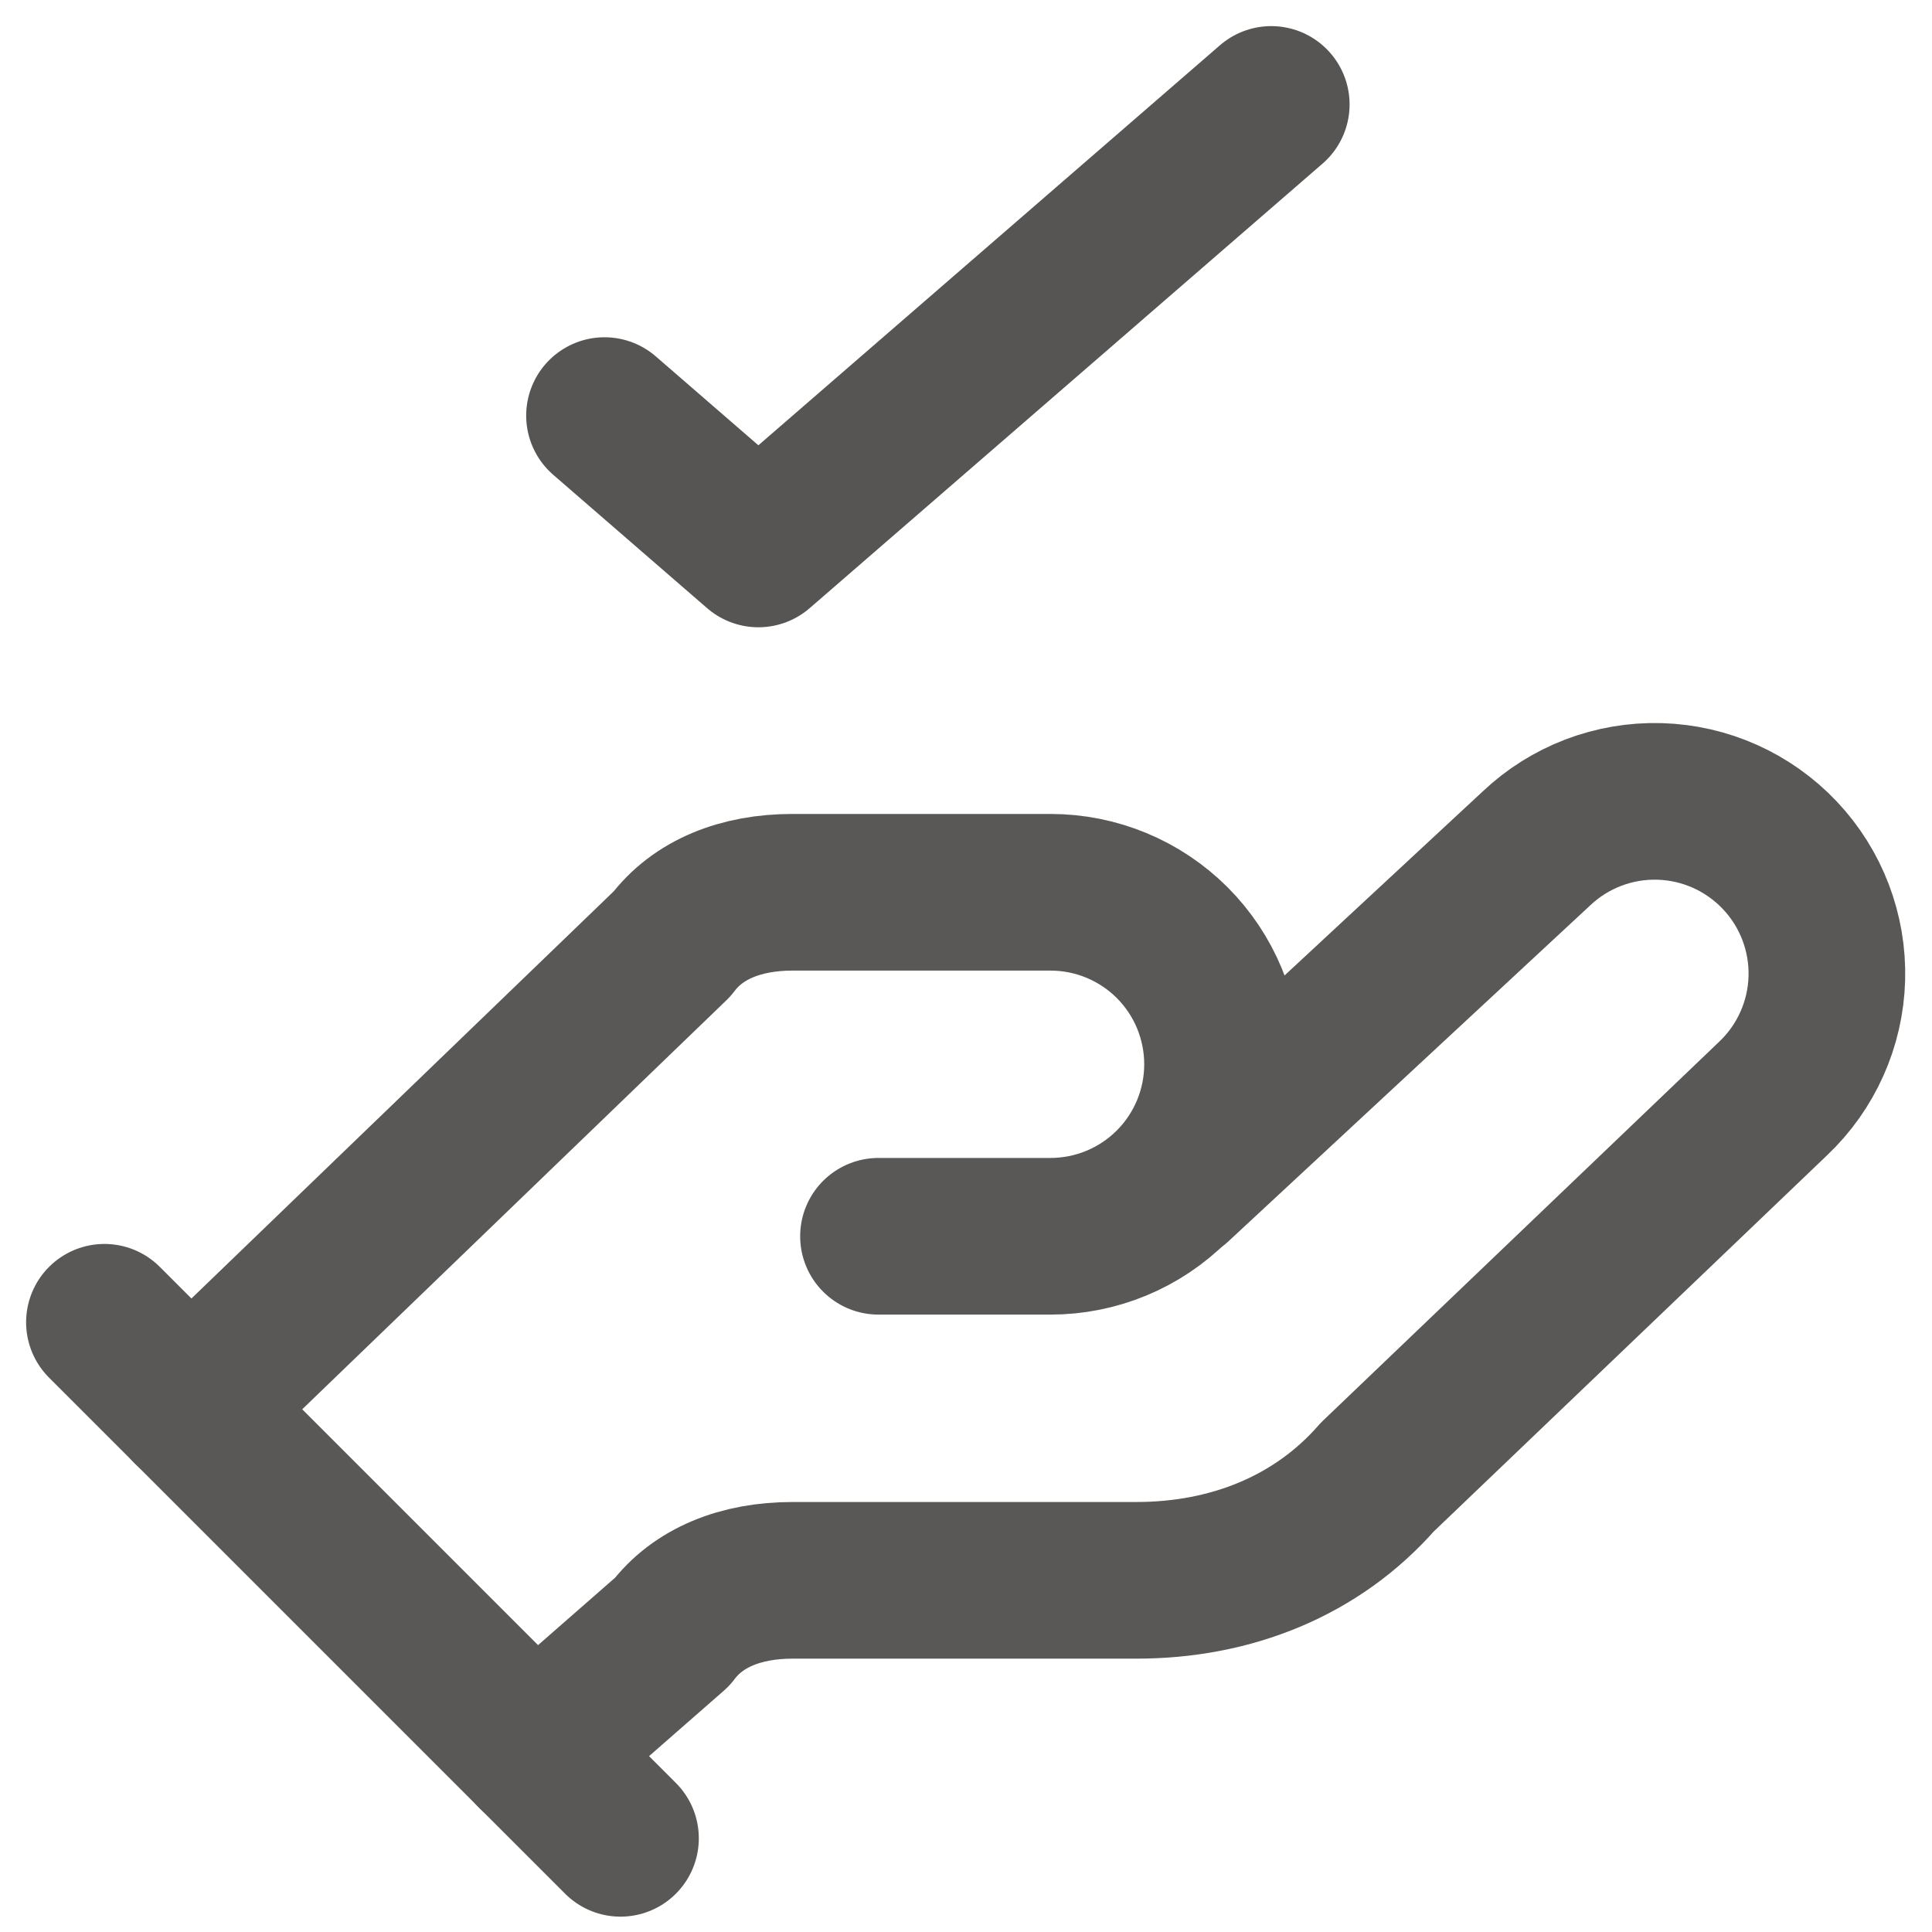
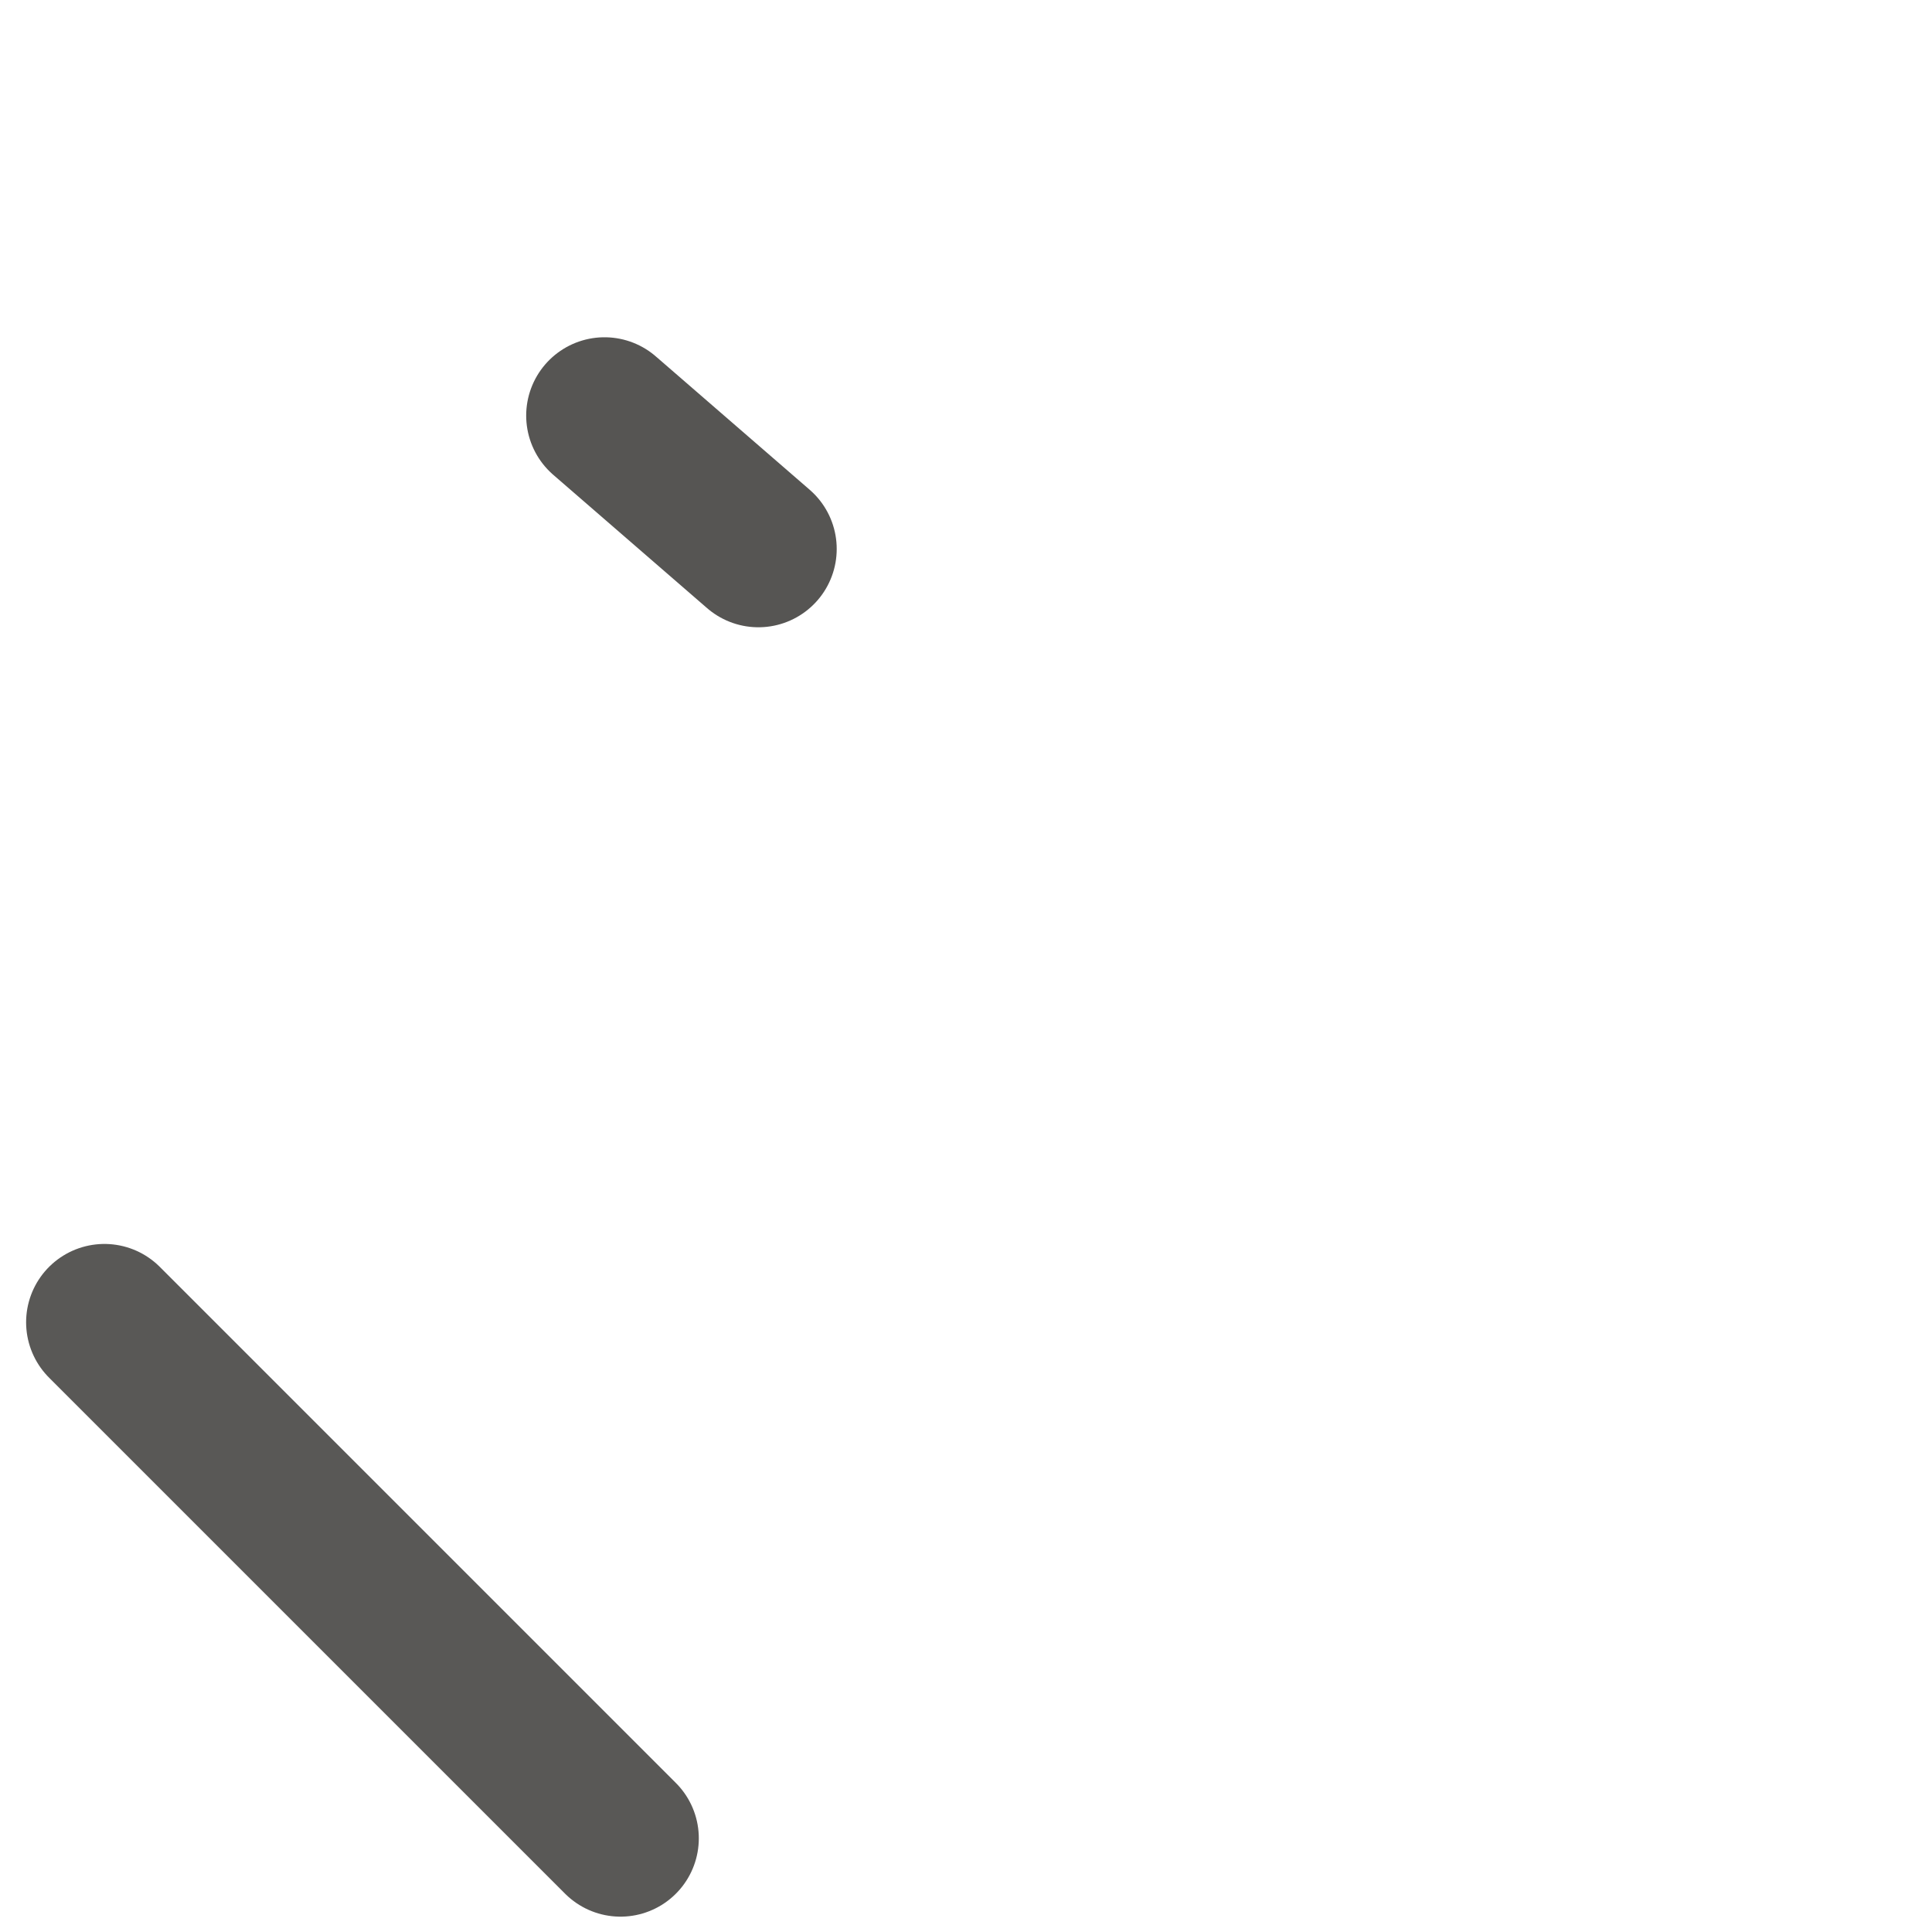
<svg xmlns="http://www.w3.org/2000/svg" width="37" height="37" viewBox="0 0 37 37" fill="none">
-   <path d="M16.824 23.676H20.118C20.992 23.676 21.83 23.329 22.448 22.711C23.066 22.093 23.413 21.256 23.413 20.382C23.413 19.508 23.066 18.67 22.448 18.052C21.83 17.435 20.992 17.088 20.118 17.088H15.177C14.189 17.088 13.365 17.417 12.871 18.076L3.647 26.97" stroke="#595856" stroke-width="3" stroke-linecap="round" stroke-linejoin="round" />
-   <path d="M10.236 33.559L12.871 31.253C13.365 30.594 14.189 30.265 15.177 30.265H21.765C23.577 30.265 25.224 29.606 26.377 28.288L33.954 21.041C34.59 20.44 34.961 19.612 34.986 18.737C35.01 17.863 34.687 17.015 34.086 16.38C33.485 15.744 32.657 15.373 31.783 15.348C30.908 15.323 30.06 15.647 29.425 16.248L22.507 22.672" stroke="#595856" stroke-width="3" stroke-linecap="round" stroke-linejoin="round" />
  <path d="M2 25.323L11.883 35.206" stroke="#595856" stroke-width="3" stroke-linecap="round" stroke-linejoin="round" />
-   <path d="M11.577 7.959L14.524 10.513L24.346 2" stroke="#565553" stroke-width="3" stroke-linecap="round" stroke-linejoin="round" />
+   <path d="M11.577 7.959L14.524 10.513" stroke="#565553" stroke-width="3" stroke-linecap="round" stroke-linejoin="round" />
</svg>